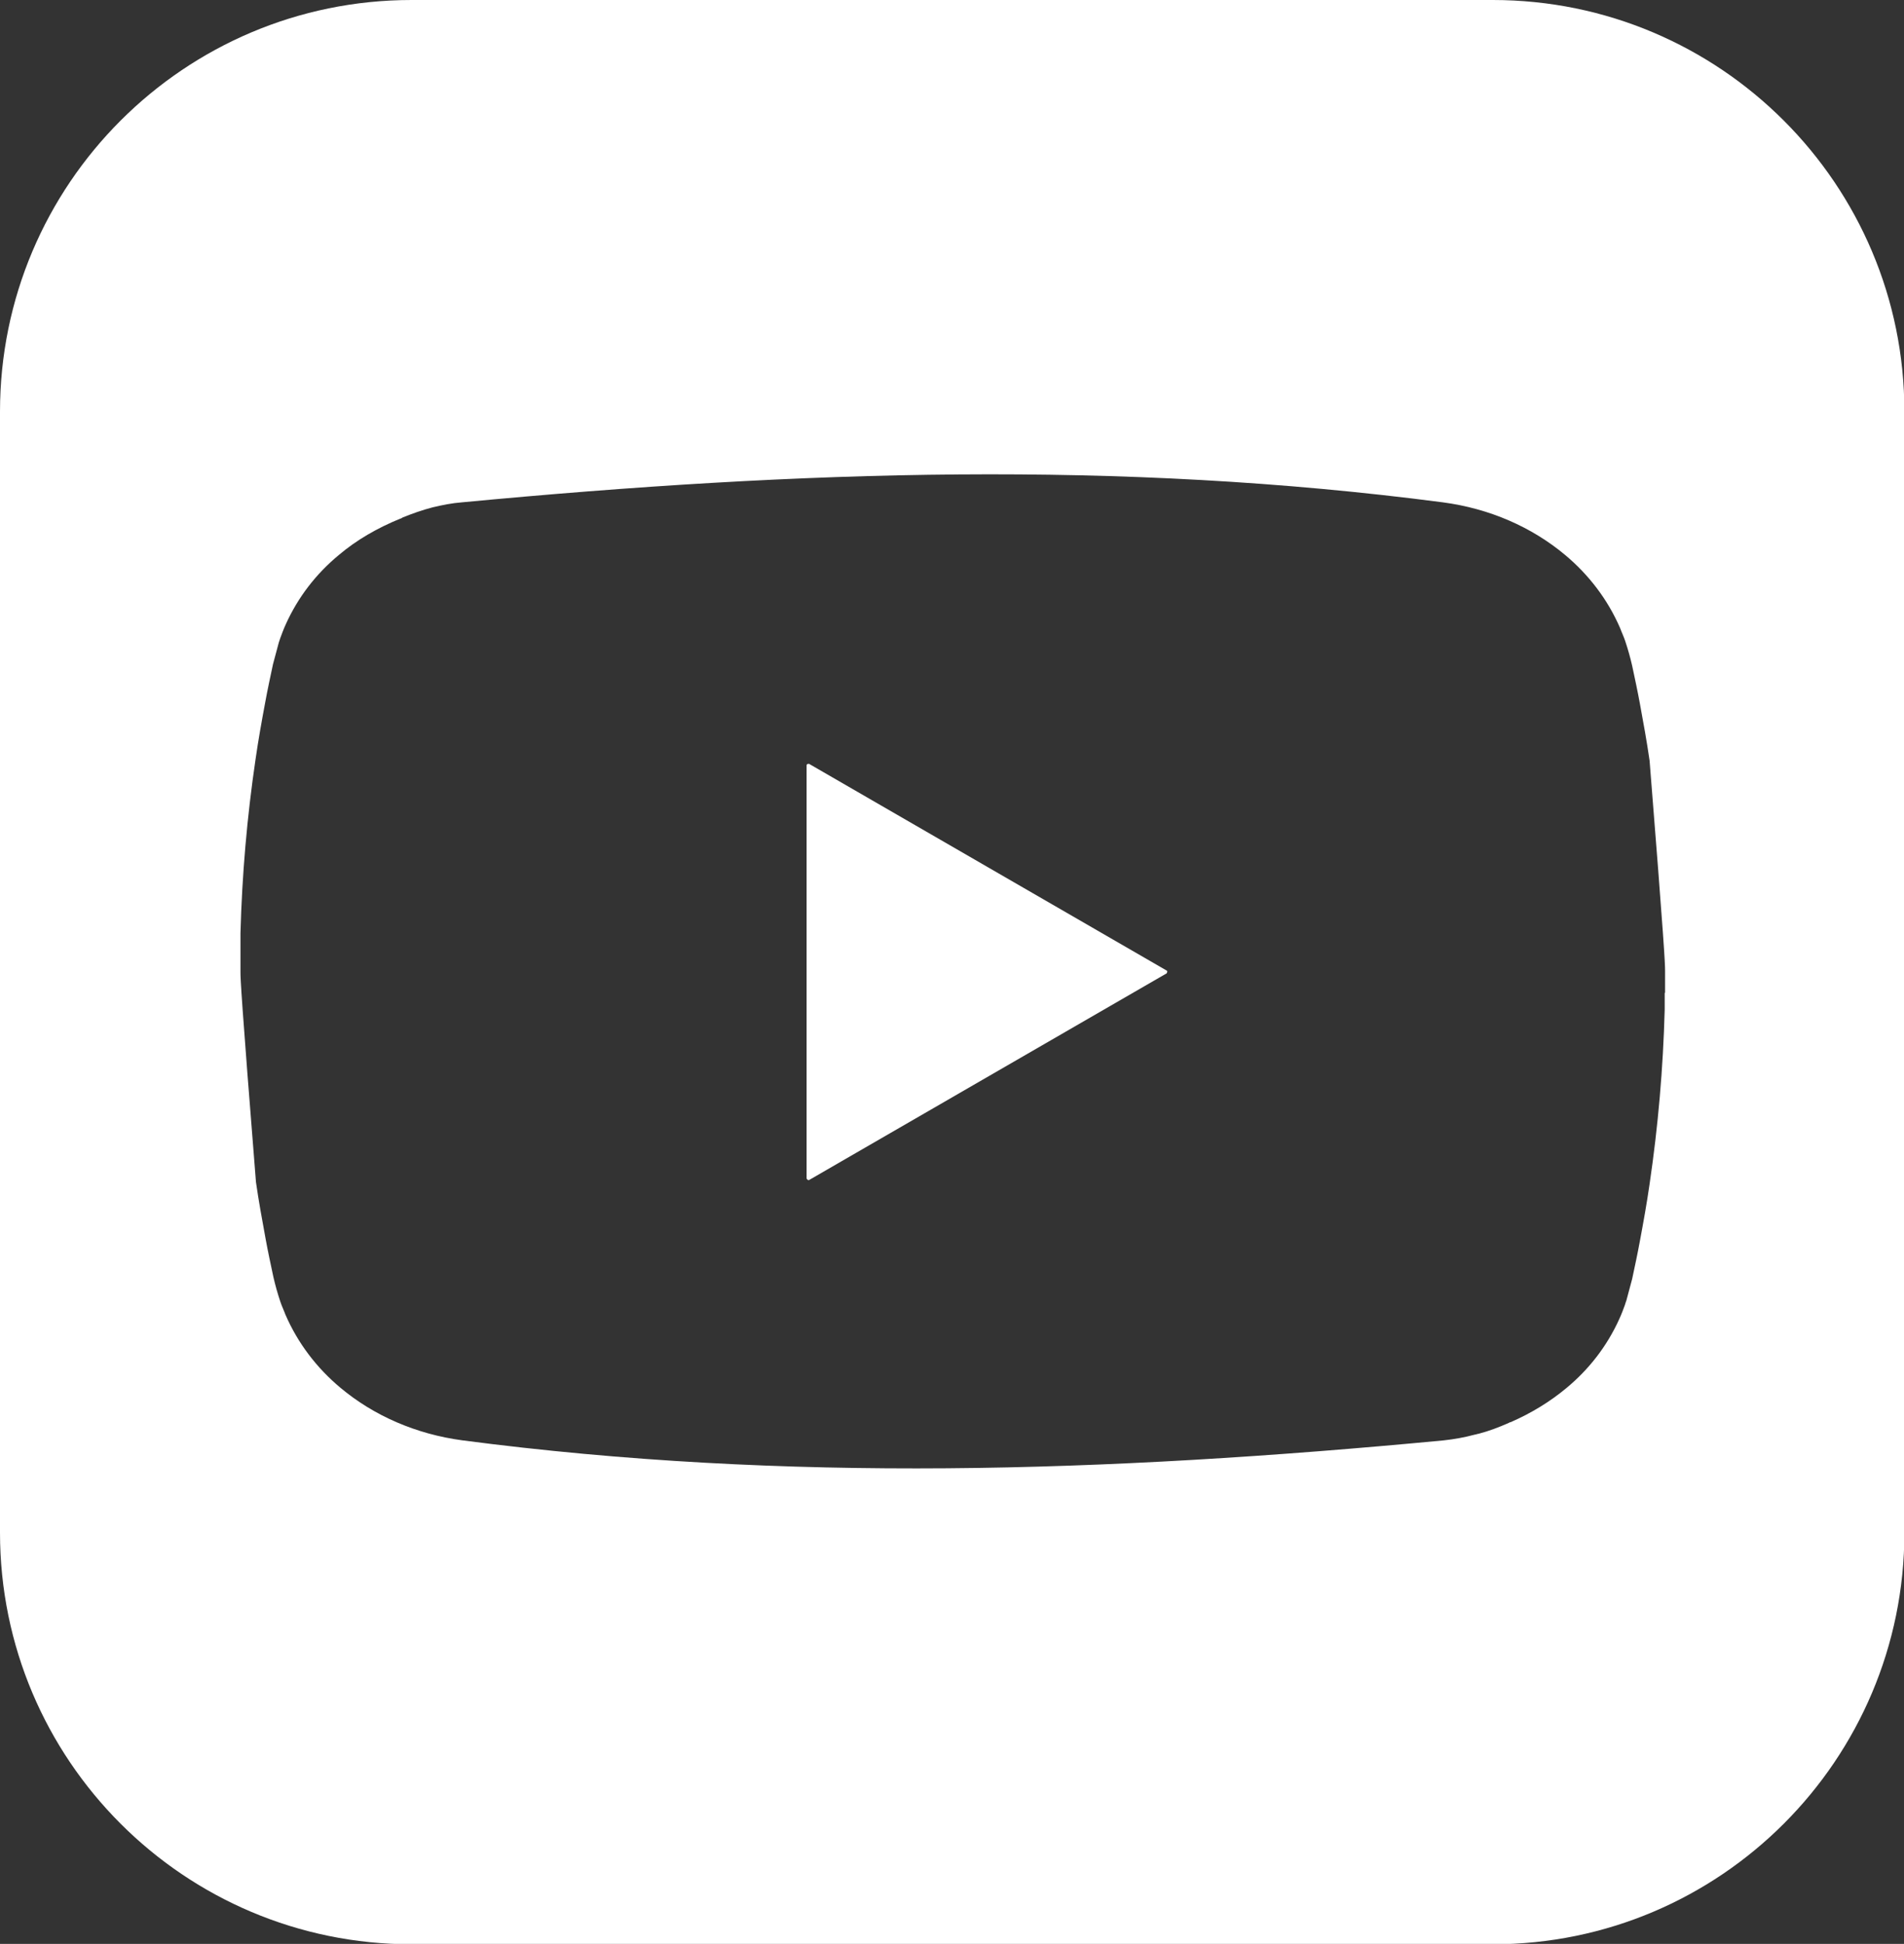
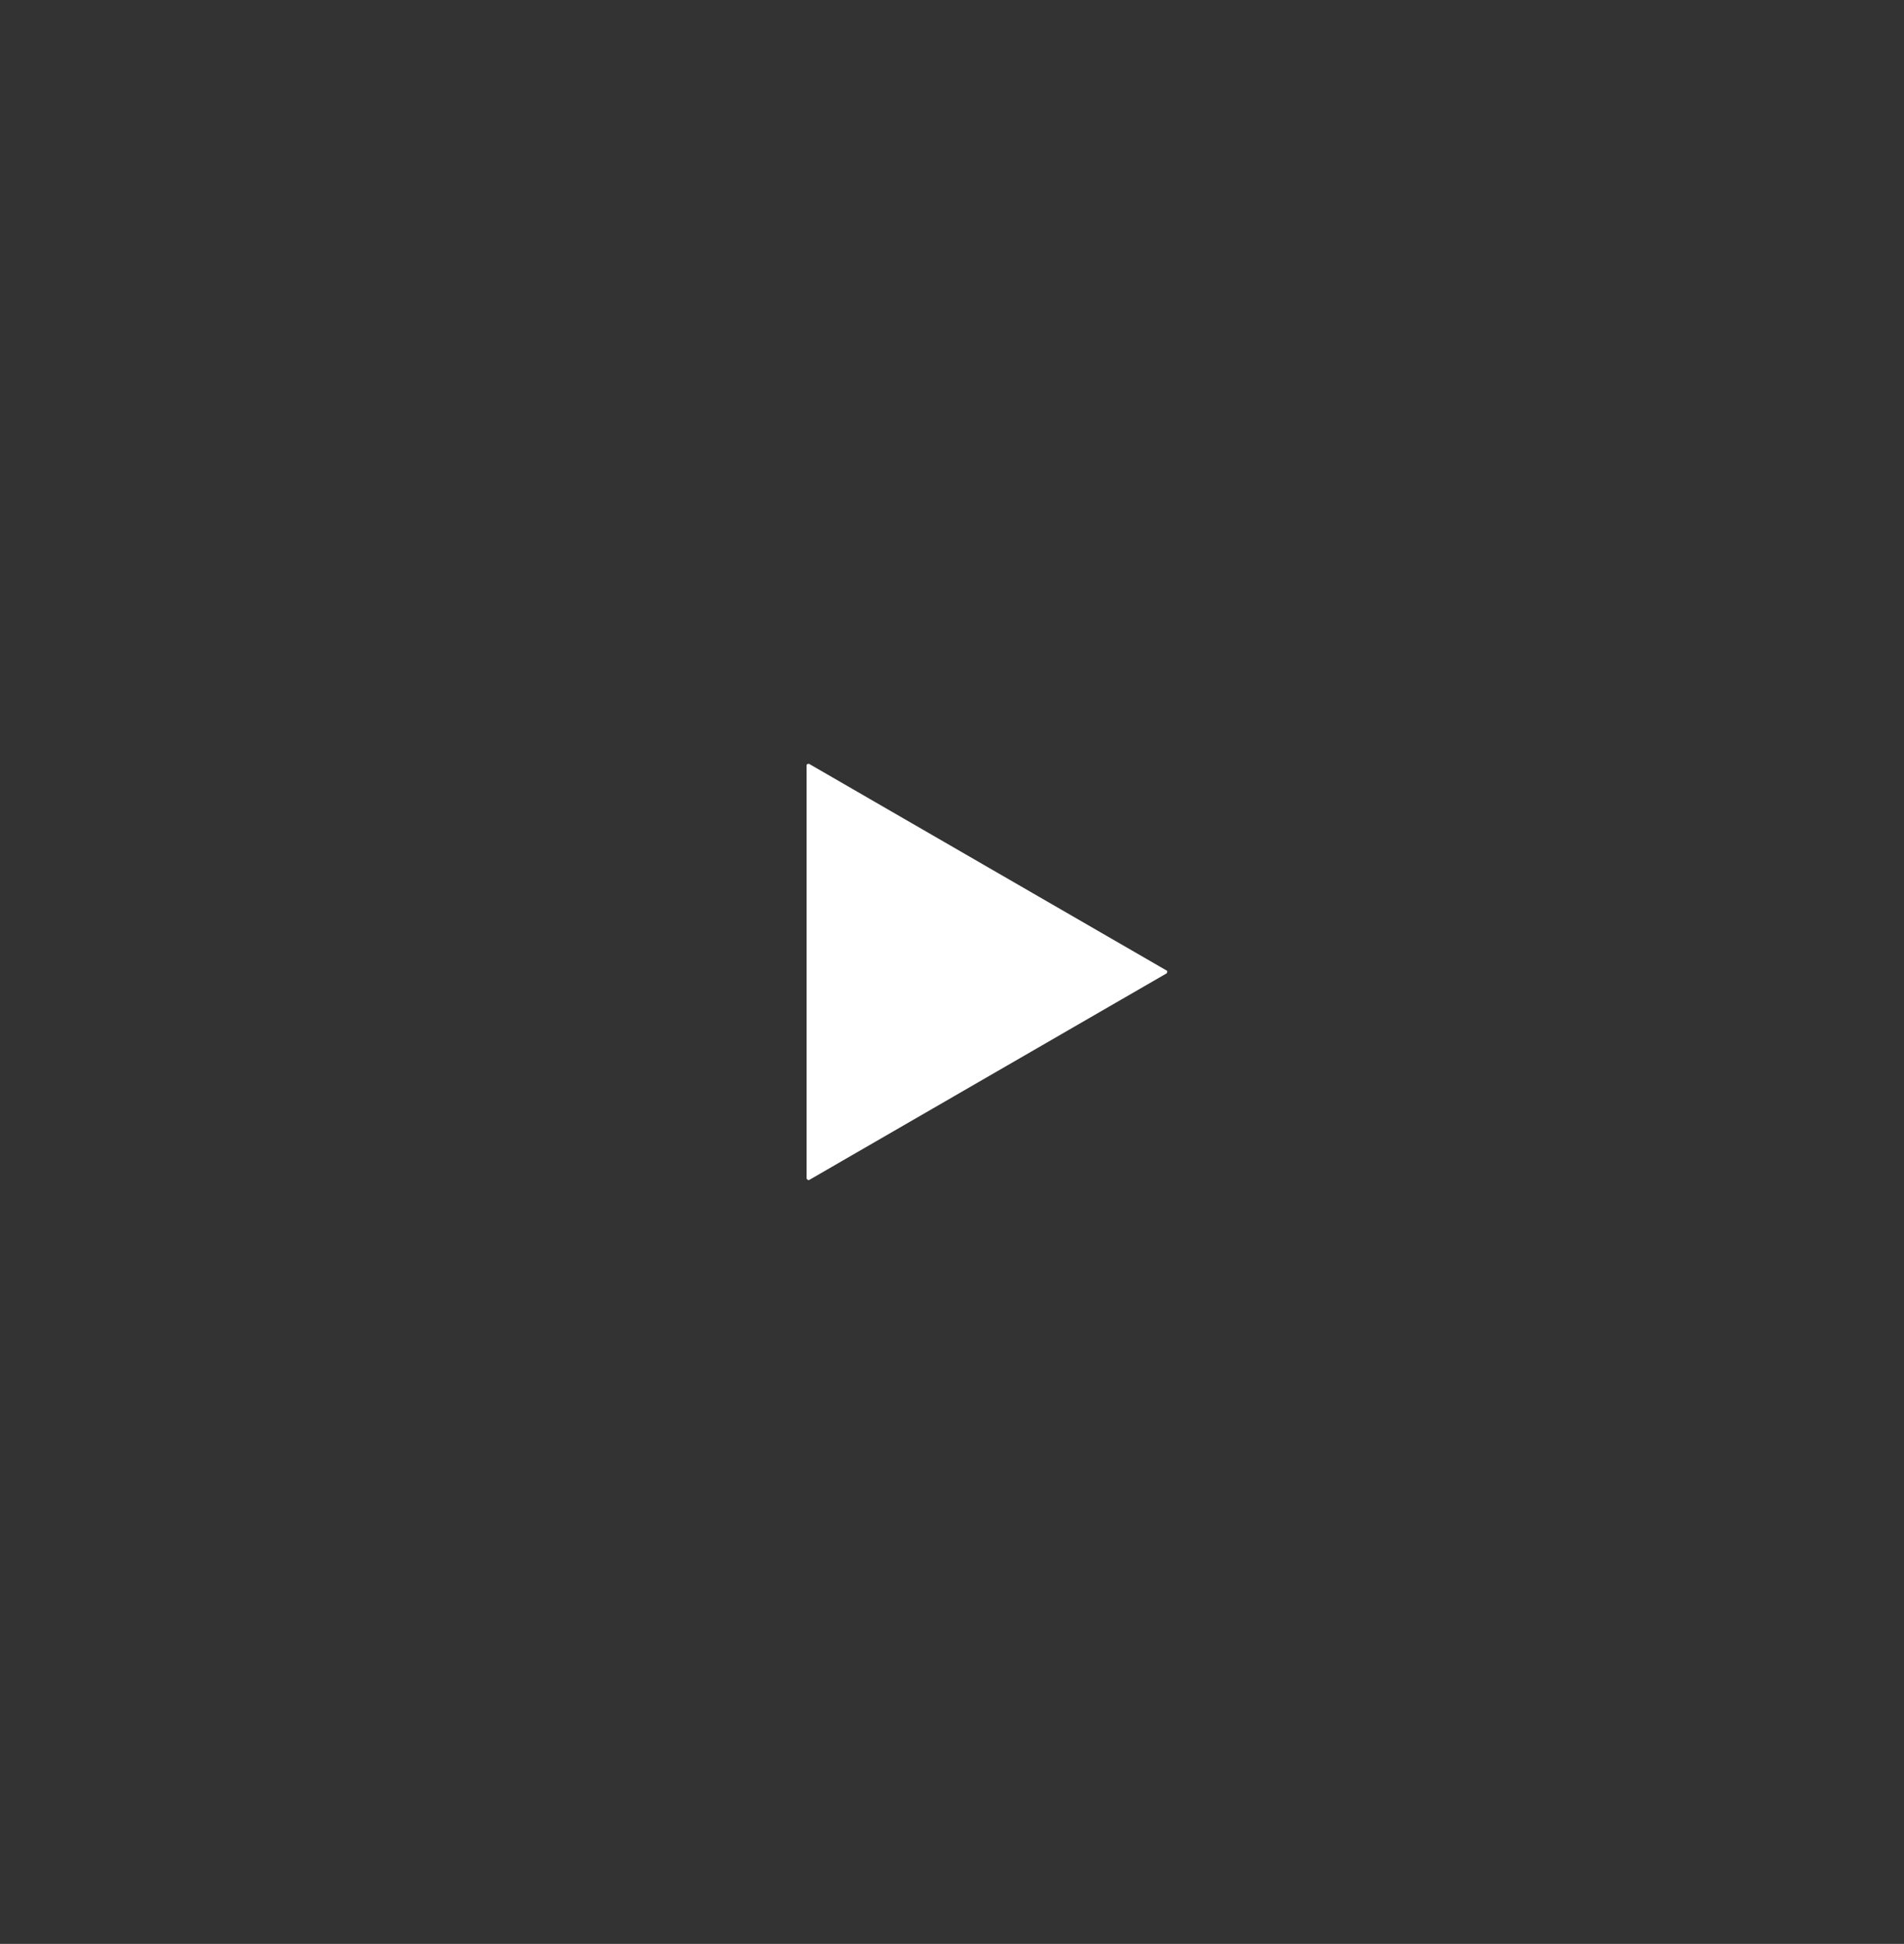
<svg xmlns="http://www.w3.org/2000/svg" id="Layer_2" data-name="Layer 2" viewBox="0 0 49.17 50.19">
  <rect x="0" y="0" width="49.17" height="50.19" fill="#333333" stroke="none" />
  <defs>
    <style> .cls-1 { fill: #fff; } </style>
  </defs>
  <g id="Layer_1-2" data-name="Layer 1">
    <g>
-       <path class="cls-1" d="M38.54,0H10.63C4.76,0,0,4.76,0,10.63v28.94c0,5.87,4.76,10.63,10.63,10.63h27.92c5.87,0,10.63-4.76,10.63-10.63V10.63c0-5.87-4.76-10.63-10.63-10.63Zm4.45,25.64c0,.14,0,.29,0,.43-.04,1.51-.17,3.01-.39,4.5-.07,.49-.16,.99-.25,1.47-.06,.33-.13,.65-.2,.98l-.15,.56s-.03,.08-.04,.12c-.02,.05-.04,.11-.06,.16-.03,.07-.05,.13-.08,.19-.32,.71-.79,1.31-1.37,1.79-.42,.35-.91,.65-1.44,.88-.02,0-.03,.01-.05,.02-.25,.11-.51,.21-.78,.28-.03,0-.06,.02-.09,.02-.26,.07-.53,.12-.81,.15-8.76,.83-16.99,1.09-25.33,0-1.21-.16-2.3-.64-3.16-1.36-.61-.51-1.1-1.15-1.42-1.89-.04-.11-.09-.21-.13-.33-.07-.21-.13-.42-.18-.64-.07-.33-.14-.65-.2-.98-.09-.49-.18-.98-.25-1.47-.38-4.76-.4-5.24-.4-5.42v-.04c0-.18,0-.35,0-.53,0-.14,0-.29,0-.43,.04-1.51,.17-3.01,.39-4.5,.07-.49,.16-.99,.25-1.47,.06-.33,.13-.65,.2-.98l.15-.56,.04-.12c.02-.05,.04-.11,.06-.16,.03-.07,.05-.13,.08-.19,.32-.71,.79-1.31,1.37-1.79,.46-.39,1-.7,1.59-.94,.02,0,.04-.02,.06-.03,.25-.1,.5-.19,.77-.26,.25-.06,.5-.11,.76-.13,8.76-.83,16.99-1.09,25.33,0,1.21,.16,2.3,.64,3.16,1.36,.61,.51,1.1,1.15,1.42,1.89,.04,.11,.09,.21,.13,.33,.07,.21,.13,.42,.18,.64,.07,.33,.14,.65,.2,.98,.09,.49,.18,.98,.25,1.47,.38,4.76,.4,5.24,.4,5.42,0,.19,0,.38,0,.57Z" />
      <path class="cls-1" d="M25.51,22.39l-4.62-2.67s-.06,0-.06,.04v10.67s.03,.05,.06,.04l4.62-2.67,4.62-2.67s.03-.06,0-.07l-4.62-2.67Z" />
    </g>
  </g>
</svg>